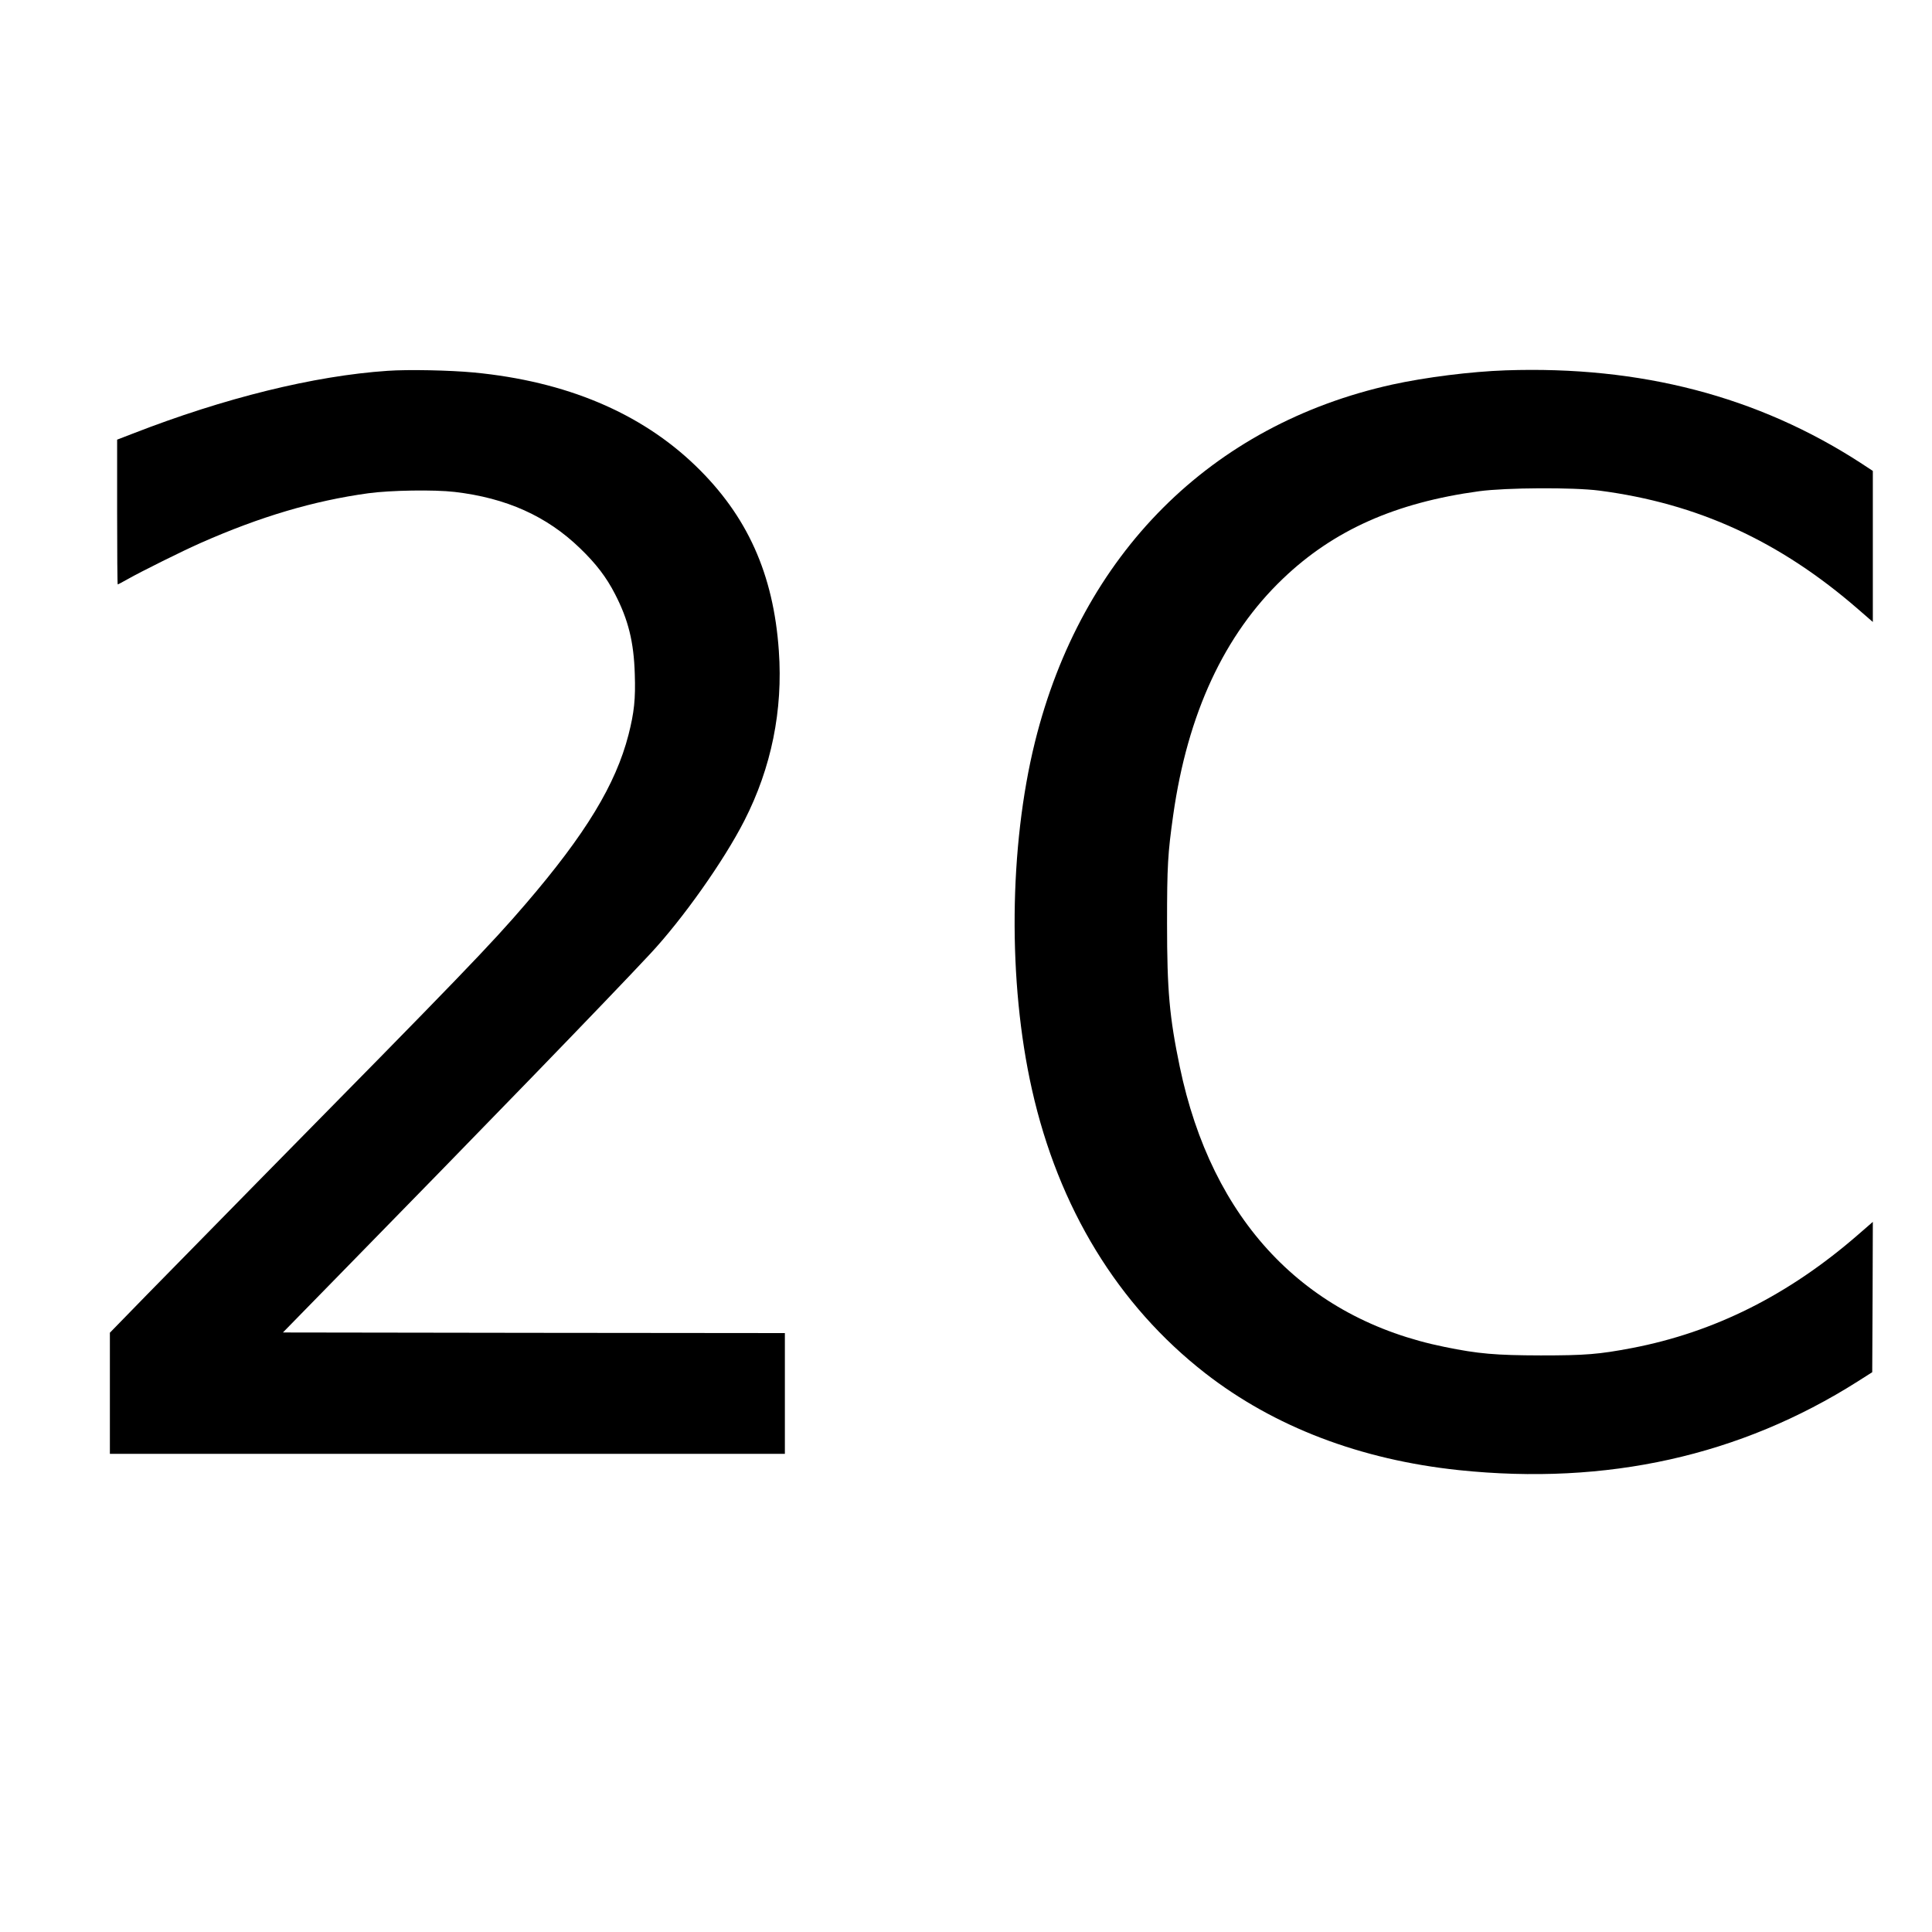
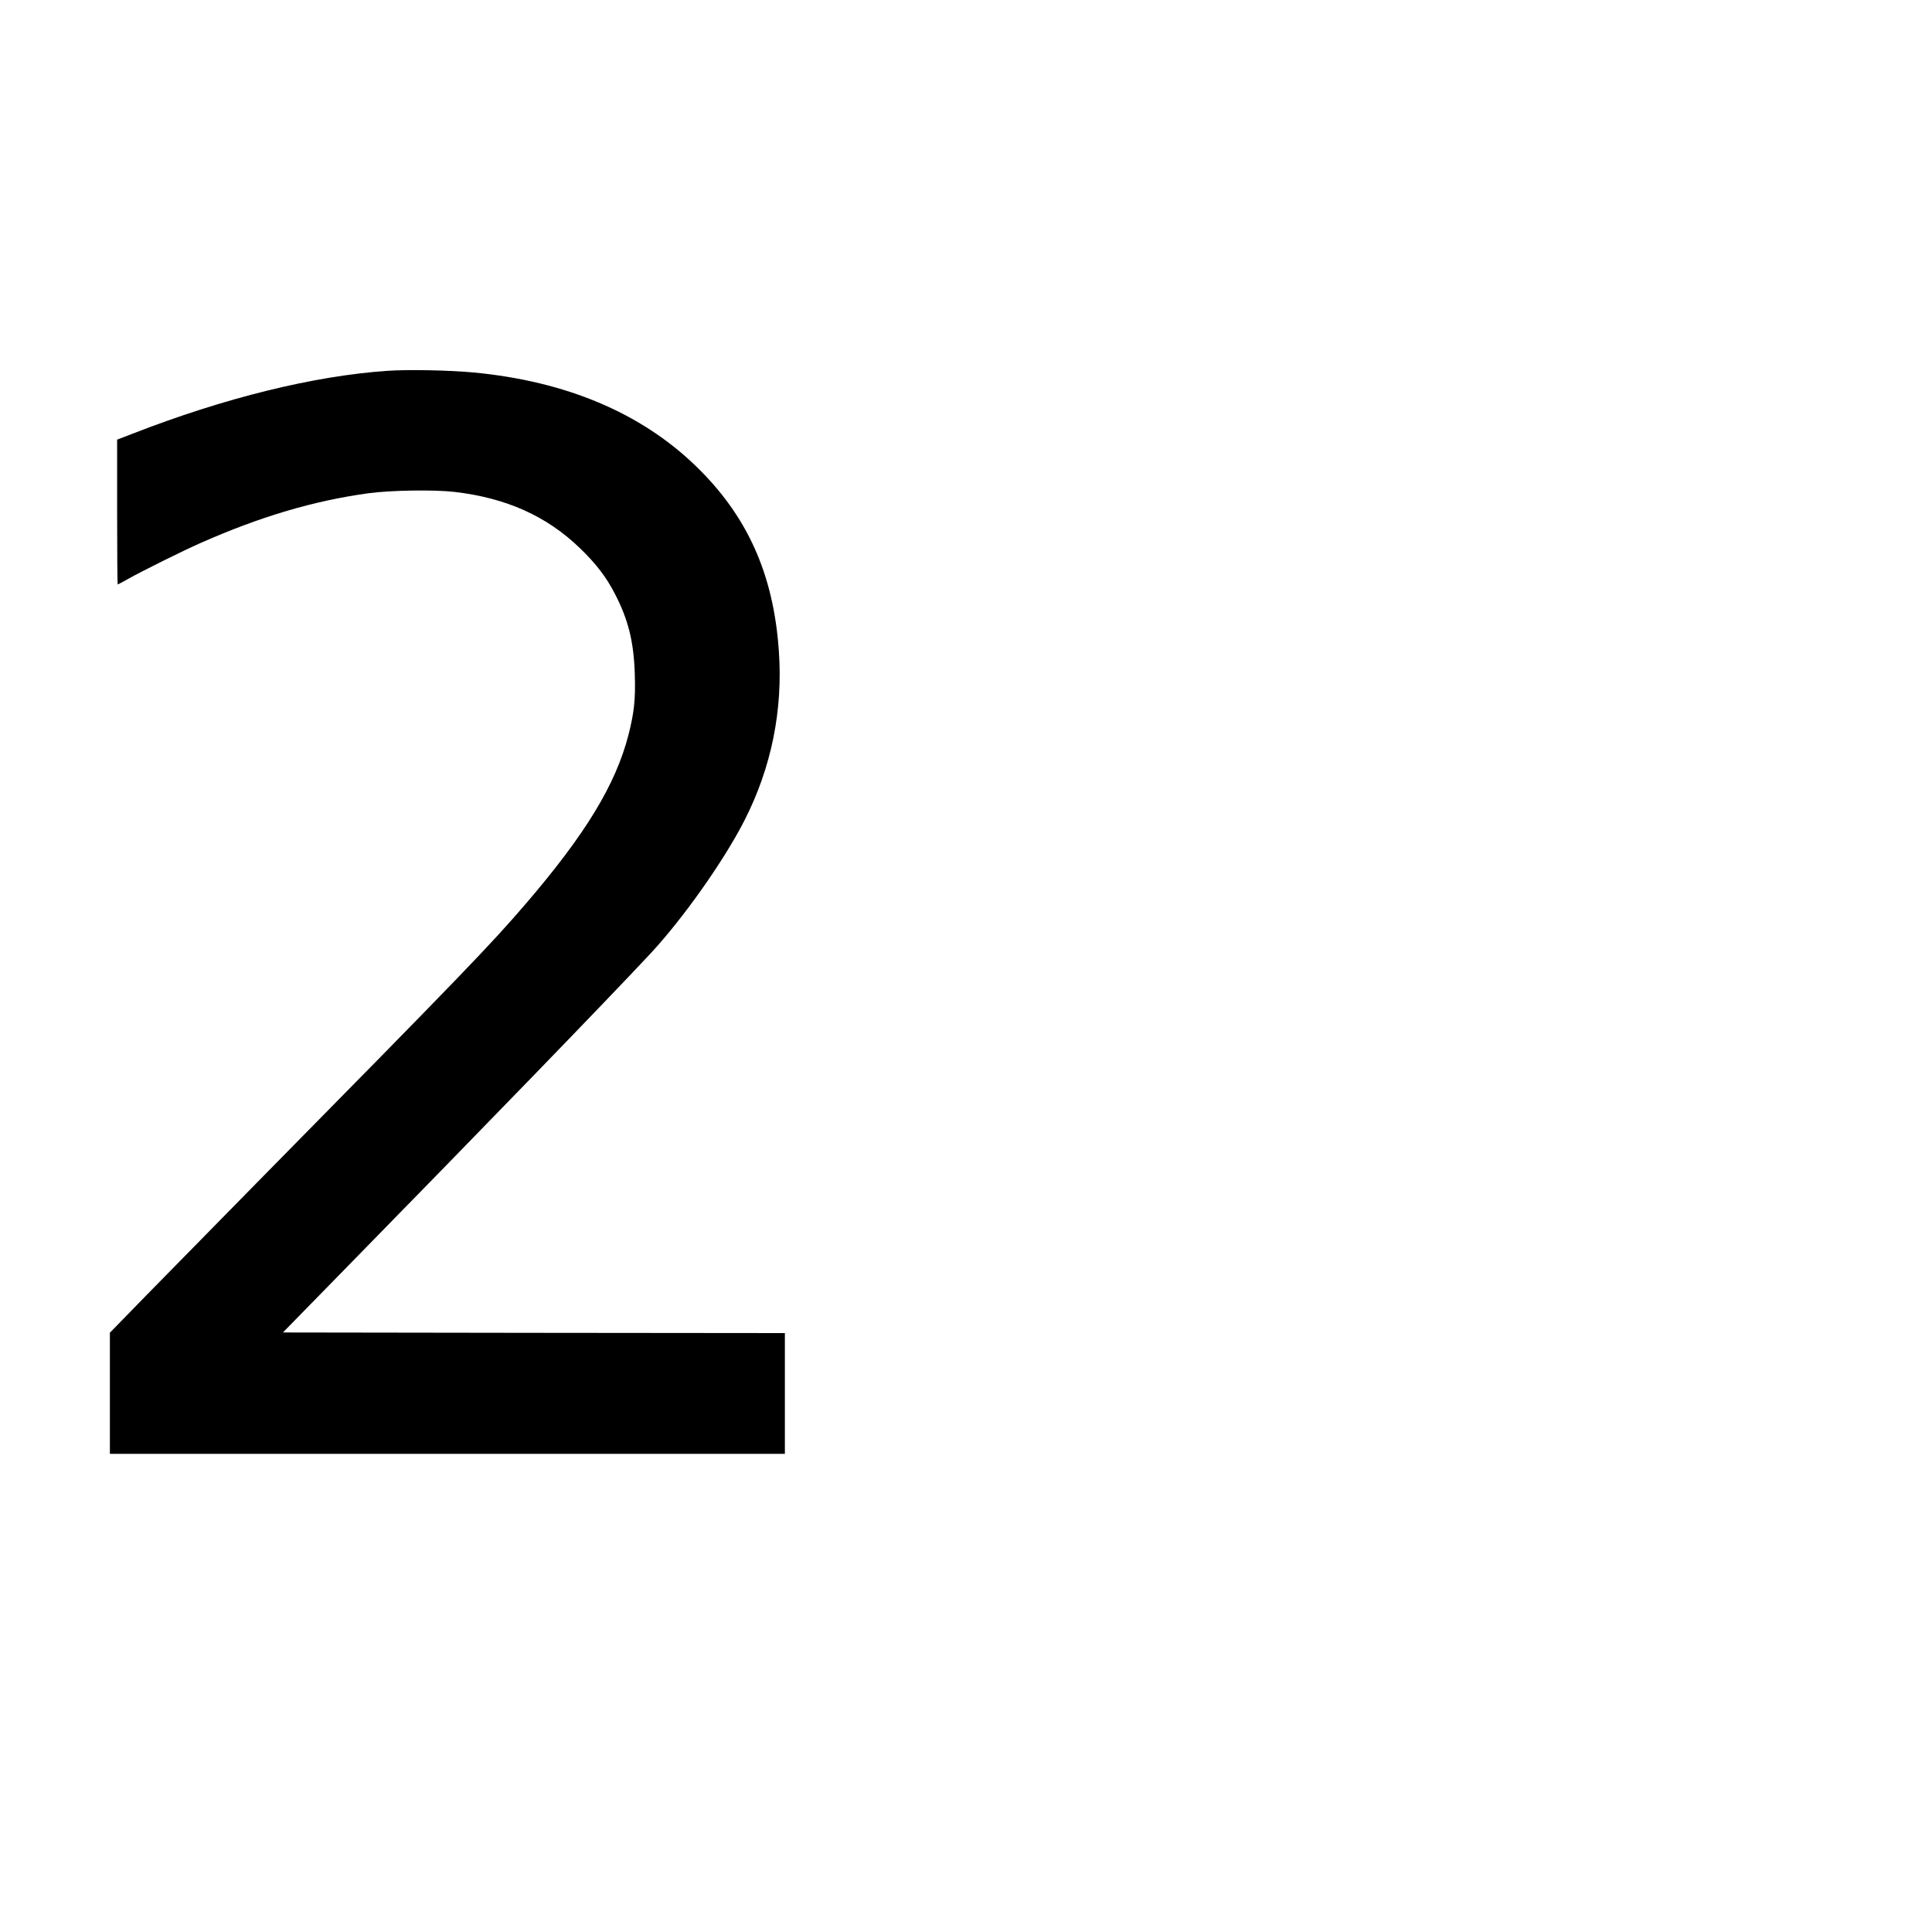
<svg xmlns="http://www.w3.org/2000/svg" version="1.0" width="1600pt" height="1600pt" viewBox="0 0 1600 1600" preserveAspectRatio="xMidYMid meet">
  <g transform="translate(0,1600) scale(0.1,-0.1)" fill="#000000" stroke="none">
    <path d="M3210 12929 c-608 -41 -1351 -224 -2113 -521 l-127 -49 0 -600 c0 -329 2 -599 5 -599 3 0 40 20 83 44 113 64 457 235 605 300 493 218 936 349 1387 411 182 25 546 31 716 11 427 -50 762 -200 1037 -466 133 -128 218 -239 290 -379 110 -213 156 -396 164 -663 7 -208 -5 -318 -52 -503 -106 -412 -355 -822 -851 -1400 -291 -339 -525 -582 -2234 -2317 -327 -333 -733 -747 -903 -920 l-307 -315 0 -502 0 -501 2795 0 2795 0 0 500 0 500 -2079 2 -2078 3 446 456 c1223 1249 2235 2293 2595 2679 269 288 611 771 781 1105 223 437 320 913 285 1405 -44 637 -262 1120 -690 1533 -455 439 -1073 699 -1834 772 -200 19 -548 26 -716 14z" />
-     <path d="M12470 12933 c-288 -10 -663 -57 -941 -118 -1502 -333 -2572 -1403 -2958 -2960 -215 -869 -225 -1988 -25 -2877 220 -981 713 -1788 1436 -2351 570 -443 1283 -716 2100 -802 1224 -128 2330 118 3302 734 l121 77 3 622 2 623 -122 -106 c-575 -500 -1190 -808 -1873 -939 -274 -52 -385 -61 -755 -61 -372 1 -517 13 -795 70 -1161 235 -1930 1048 -2195 2322 -85 410 -105 629 -105 1183 0 480 6 581 51 900 119 840 423 1494 909 1958 420 402 934 630 1625 724 226 30 777 33 995 5 814 -106 1494 -418 2143 -982 l122 -106 0 626 0 625 -102 67 c-851 551 -1821 804 -2938 766z" />
  </g>
</svg>